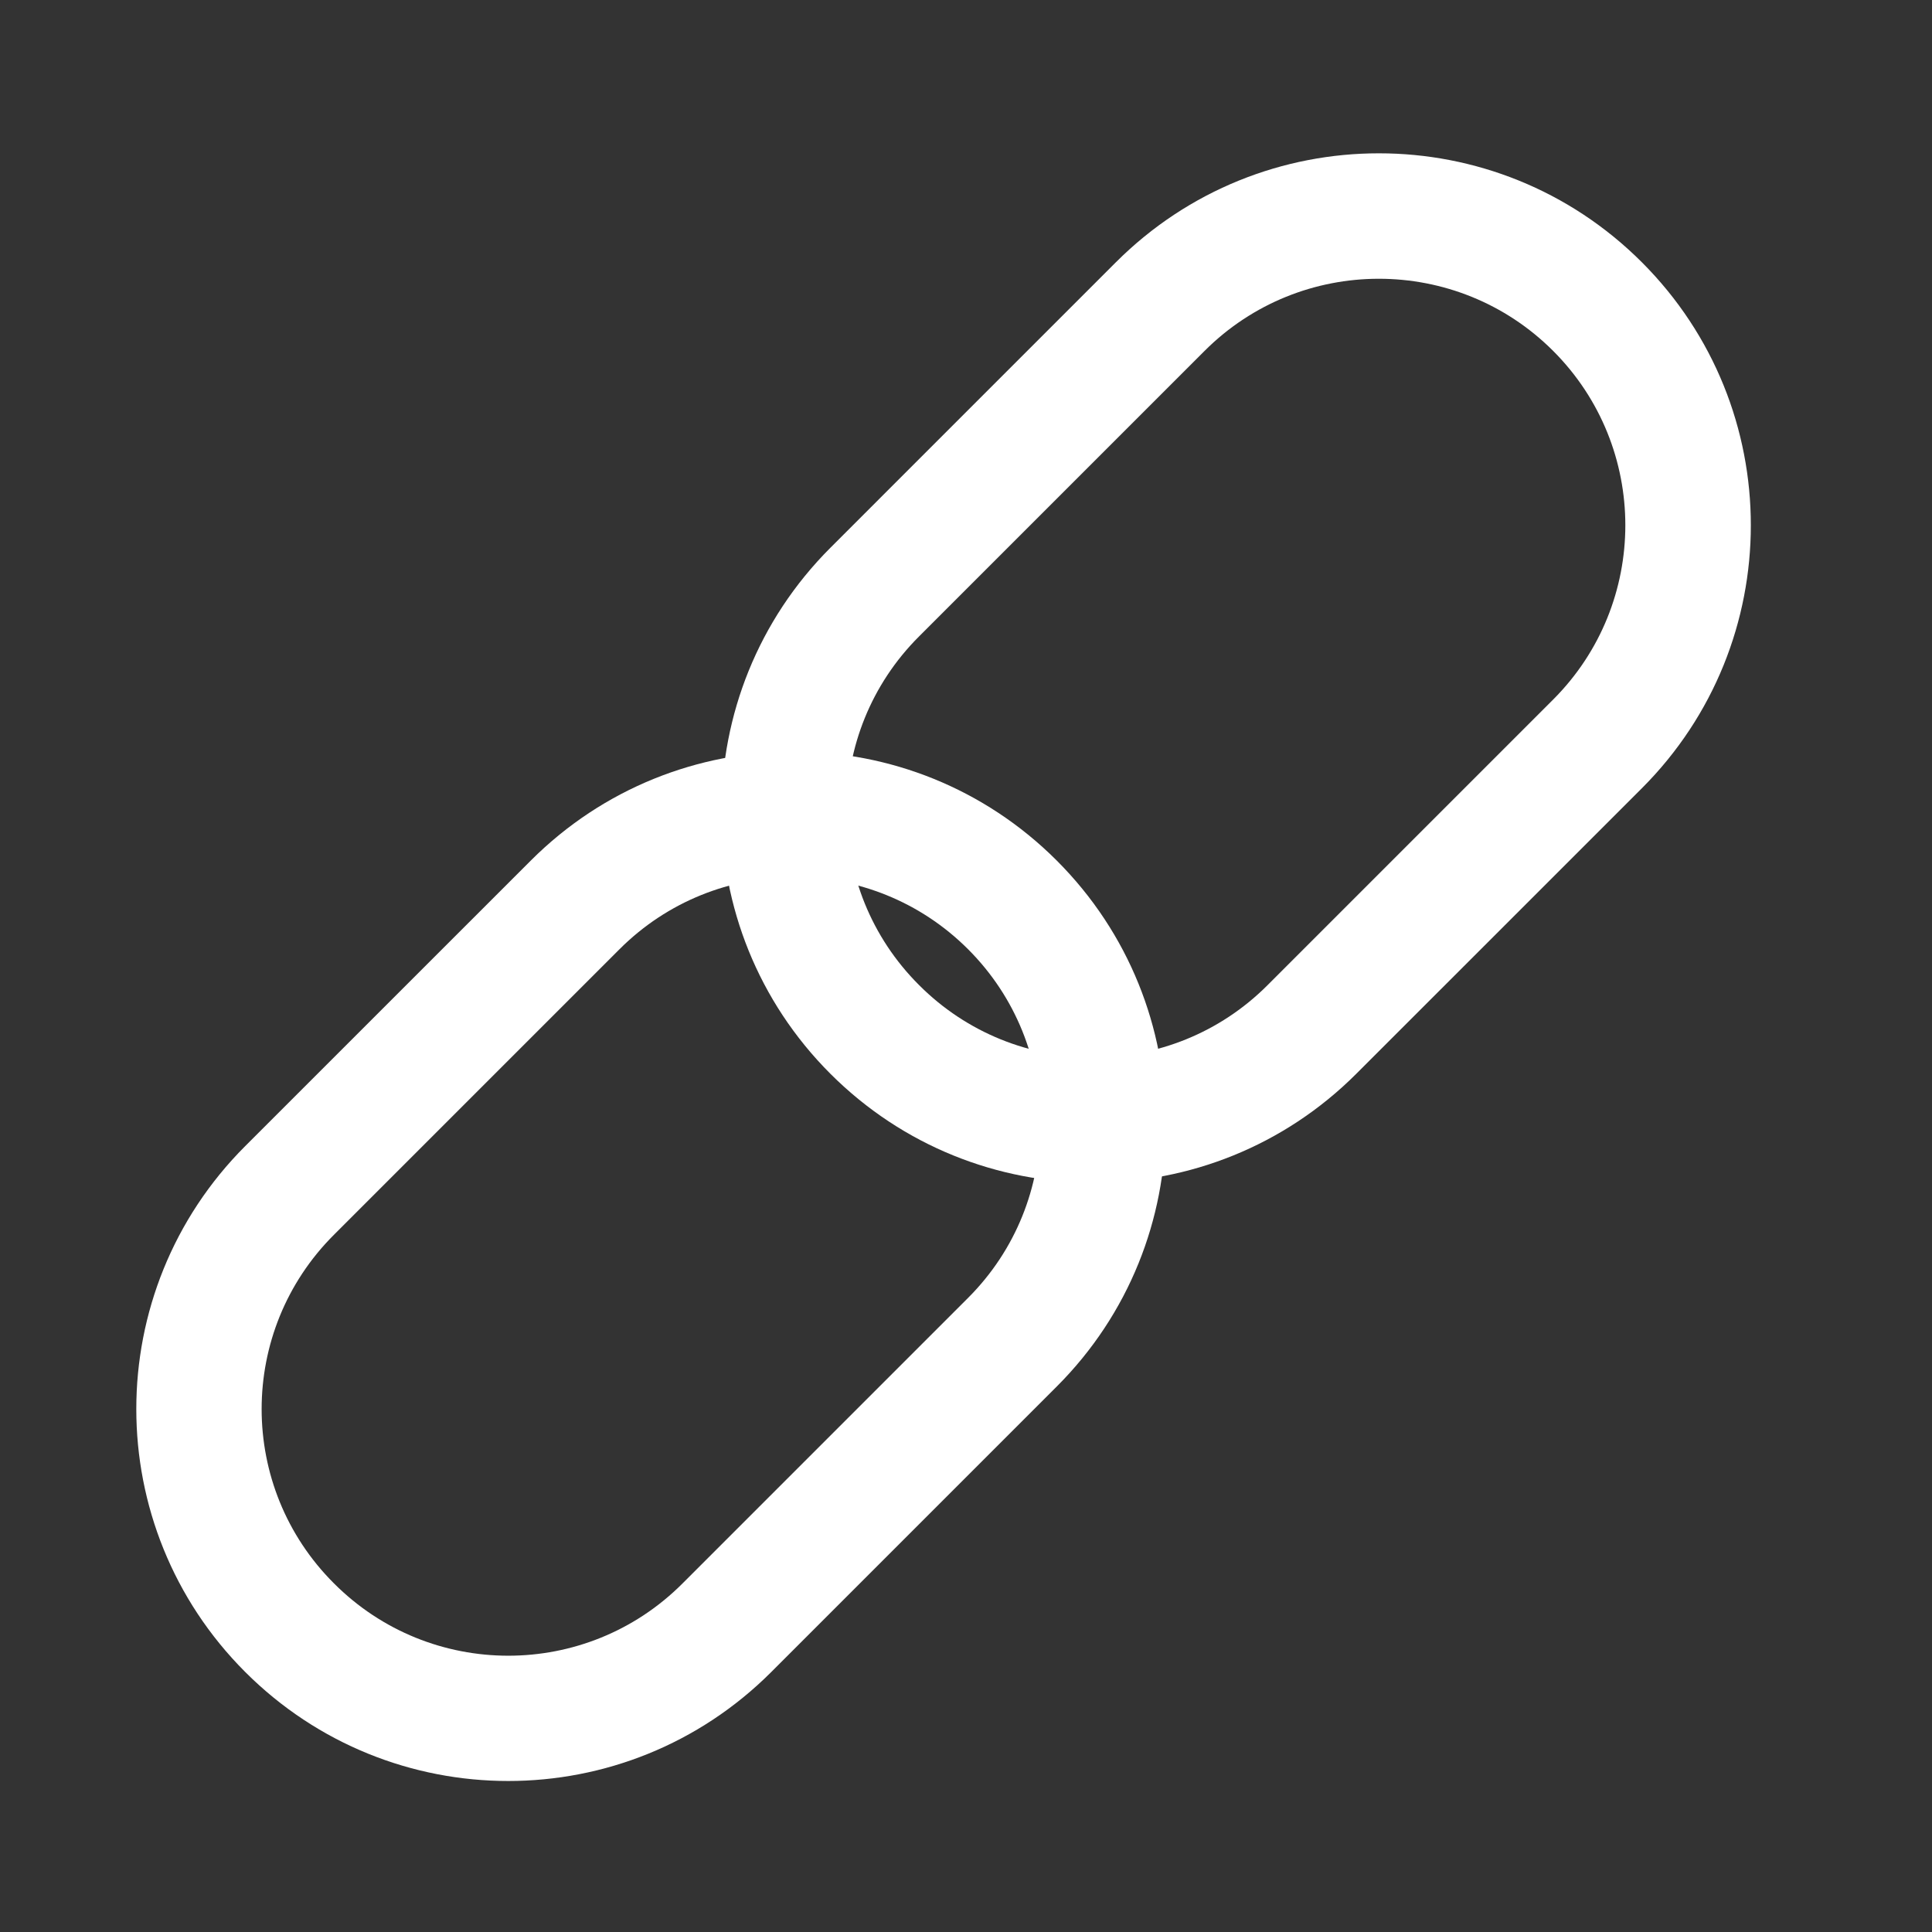
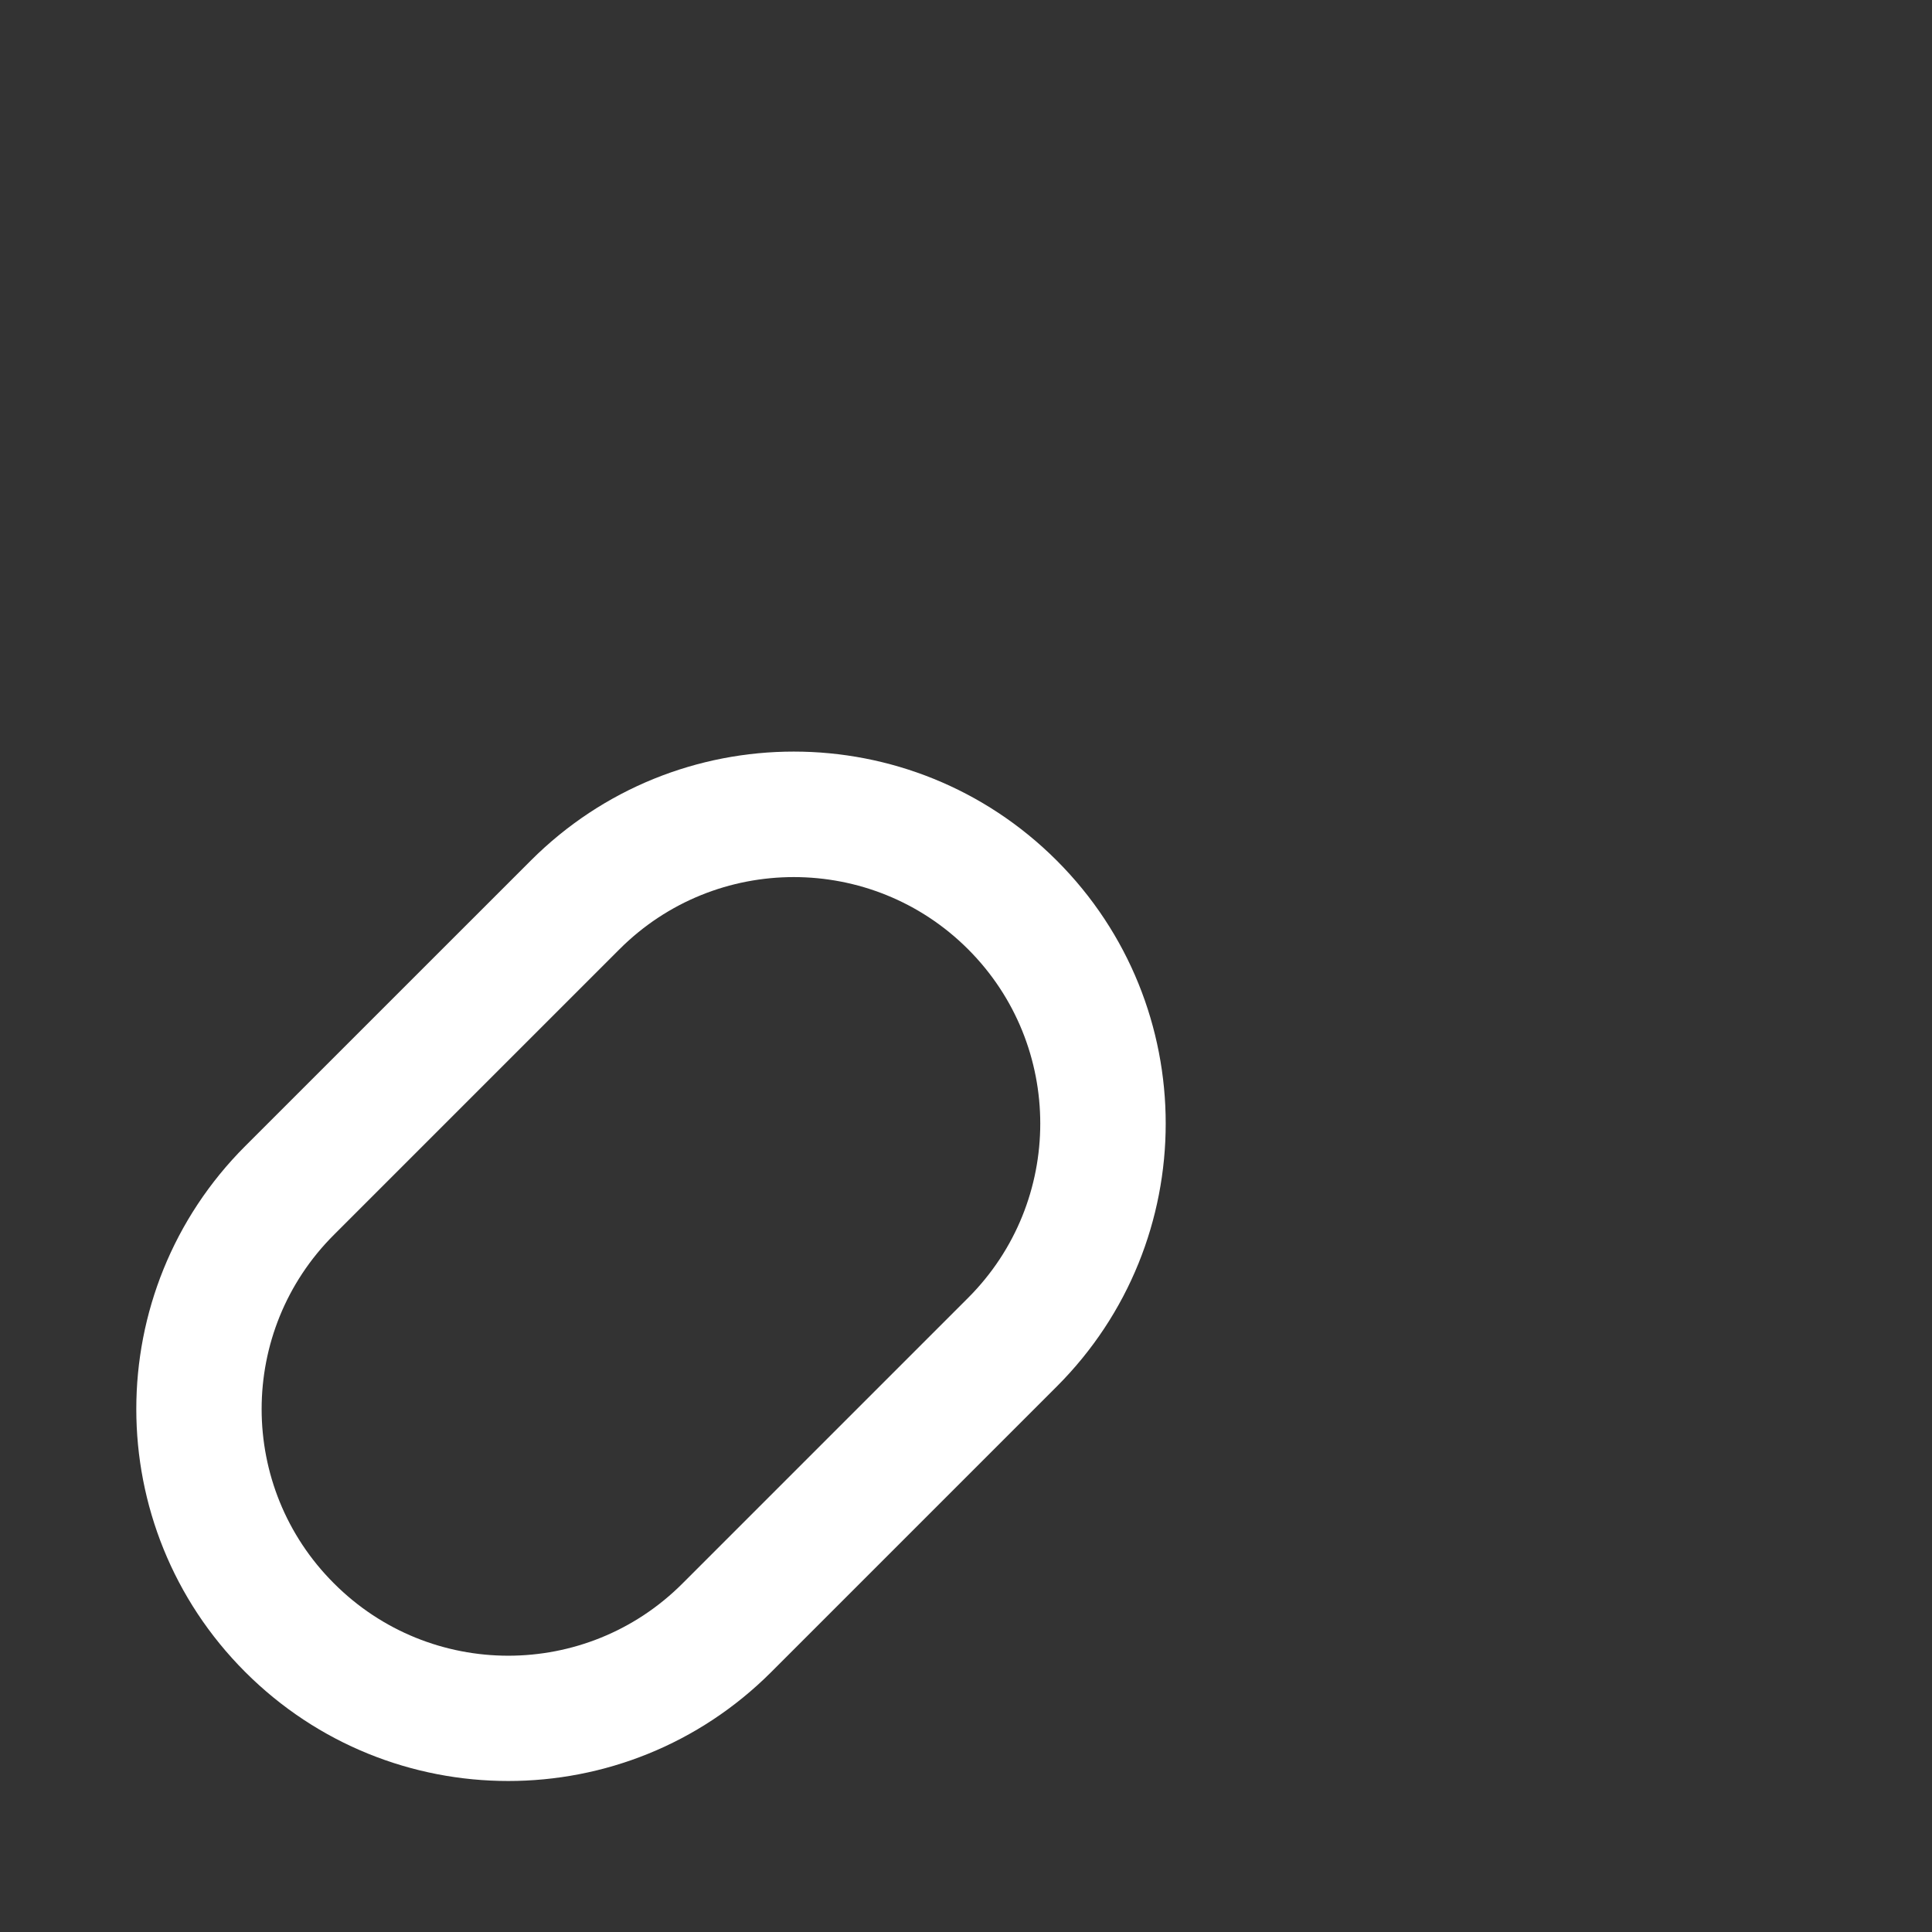
<svg xmlns="http://www.w3.org/2000/svg" width="36px" height="36px" viewBox="0 0 36 36" version="1.1">
  <rect x="0" y="0" width="36" height="36" fill="#333333" stroke="none" />
  <g id="surface1">
    <path style=" stroke:none;fill-rule:evenodd;fill:rgb(100%,100%,100%);fill-opacity:1;" d="M 18.039 17.688 C 16.246 15.895 13.336 15.895 11.543 17.688 L 6.223 23.008 C 4.426 24.801 4.426 27.711 6.223 29.504 C 8.016 31.301 10.926 31.301 12.719 29.504 L 18.039 24.184 C 19.832 22.391 19.832 19.48 18.039 17.688 Z M 9.891 16.035 C 12.598 13.328 16.984 13.328 19.691 16.035 C 22.398 18.742 22.398 23.129 19.691 25.836 L 14.371 31.156 C 11.664 33.863 7.277 33.863 4.57 31.156 C 1.863 28.449 1.863 24.062 4.57 21.355 Z M 9.891 16.035 " />
-     <path style=" stroke:none;fill-rule:evenodd;fill:rgb(100%,100%,100%);fill-opacity:1;" d="M 28.941 6.539 C 27.148 4.746 24.238 4.746 22.445 6.539 L 17.125 11.859 C 15.328 13.652 15.328 16.562 17.125 18.355 C 18.918 20.152 21.828 20.152 23.621 18.355 L 28.941 13.035 C 30.734 11.242 30.734 8.332 28.941 6.539 Z M 20.793 4.887 C 23.5 2.18 27.887 2.18 30.594 4.887 C 33.301 7.594 33.301 11.98 30.594 14.688 L 25.273 20.008 C 22.566 22.715 18.18 22.715 15.473 20.008 C 12.766 17.301 12.766 12.914 15.473 10.207 Z M 20.793 4.887 " />
  </g>
</svg>